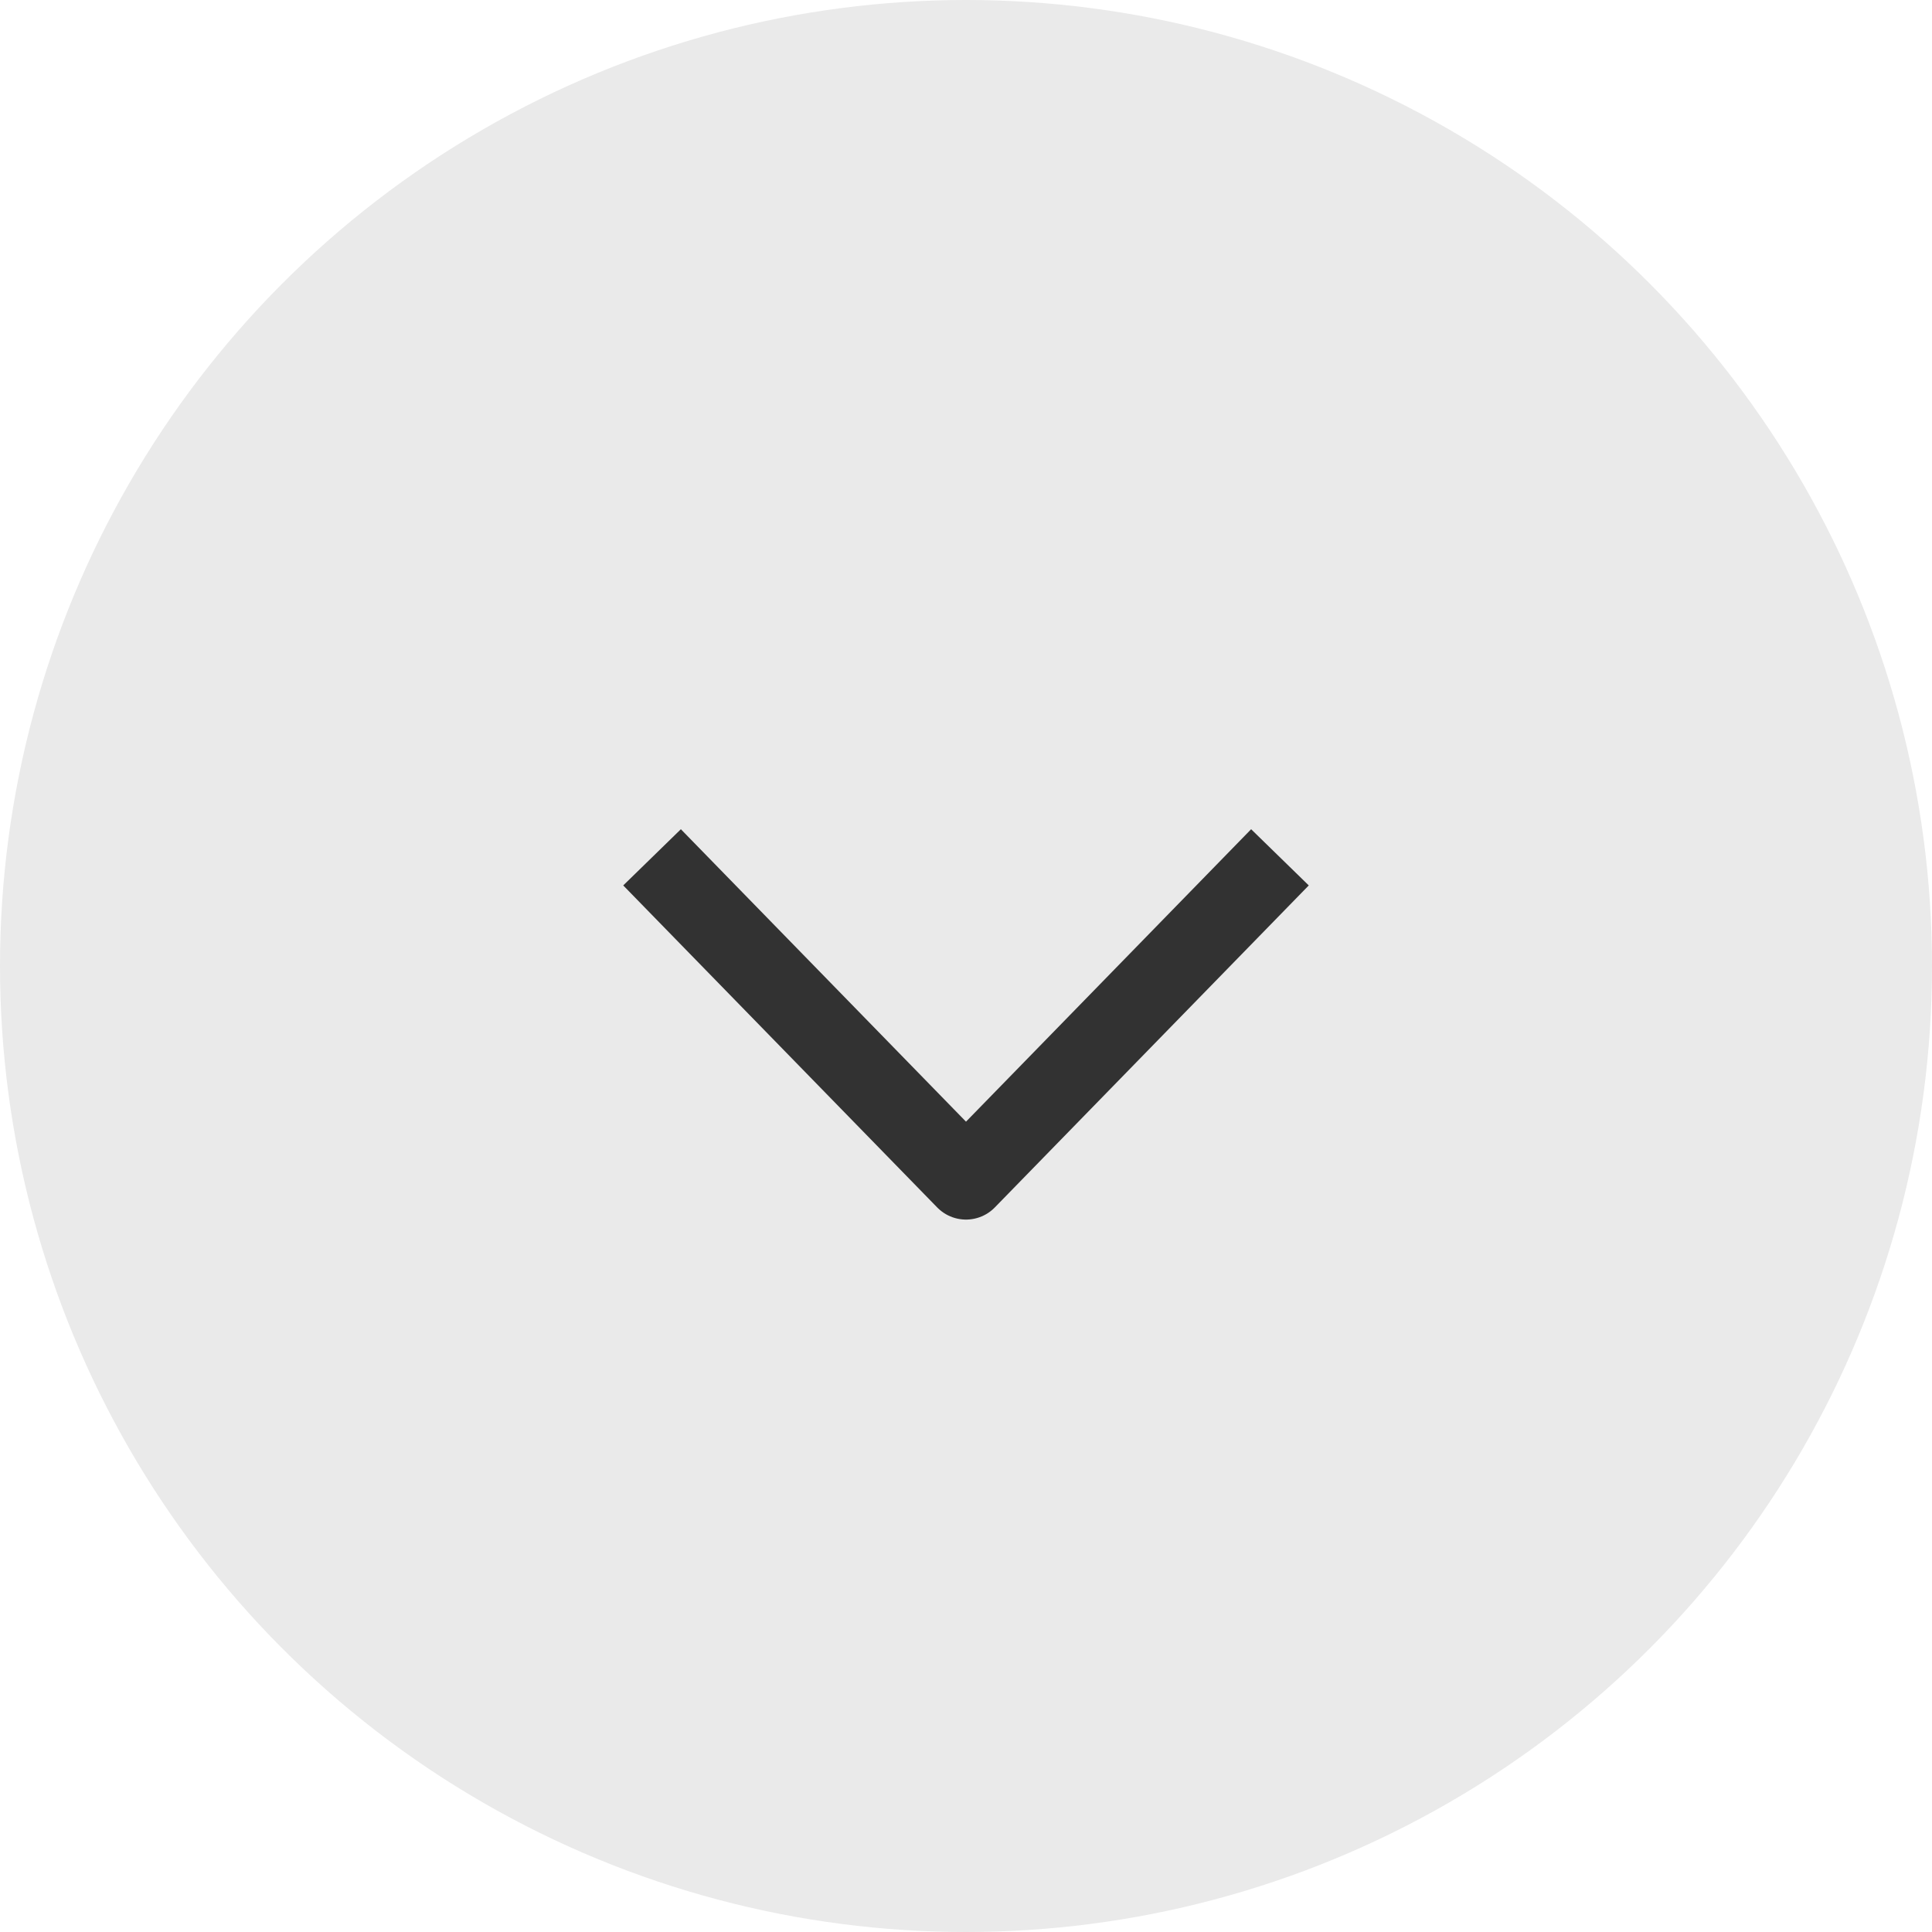
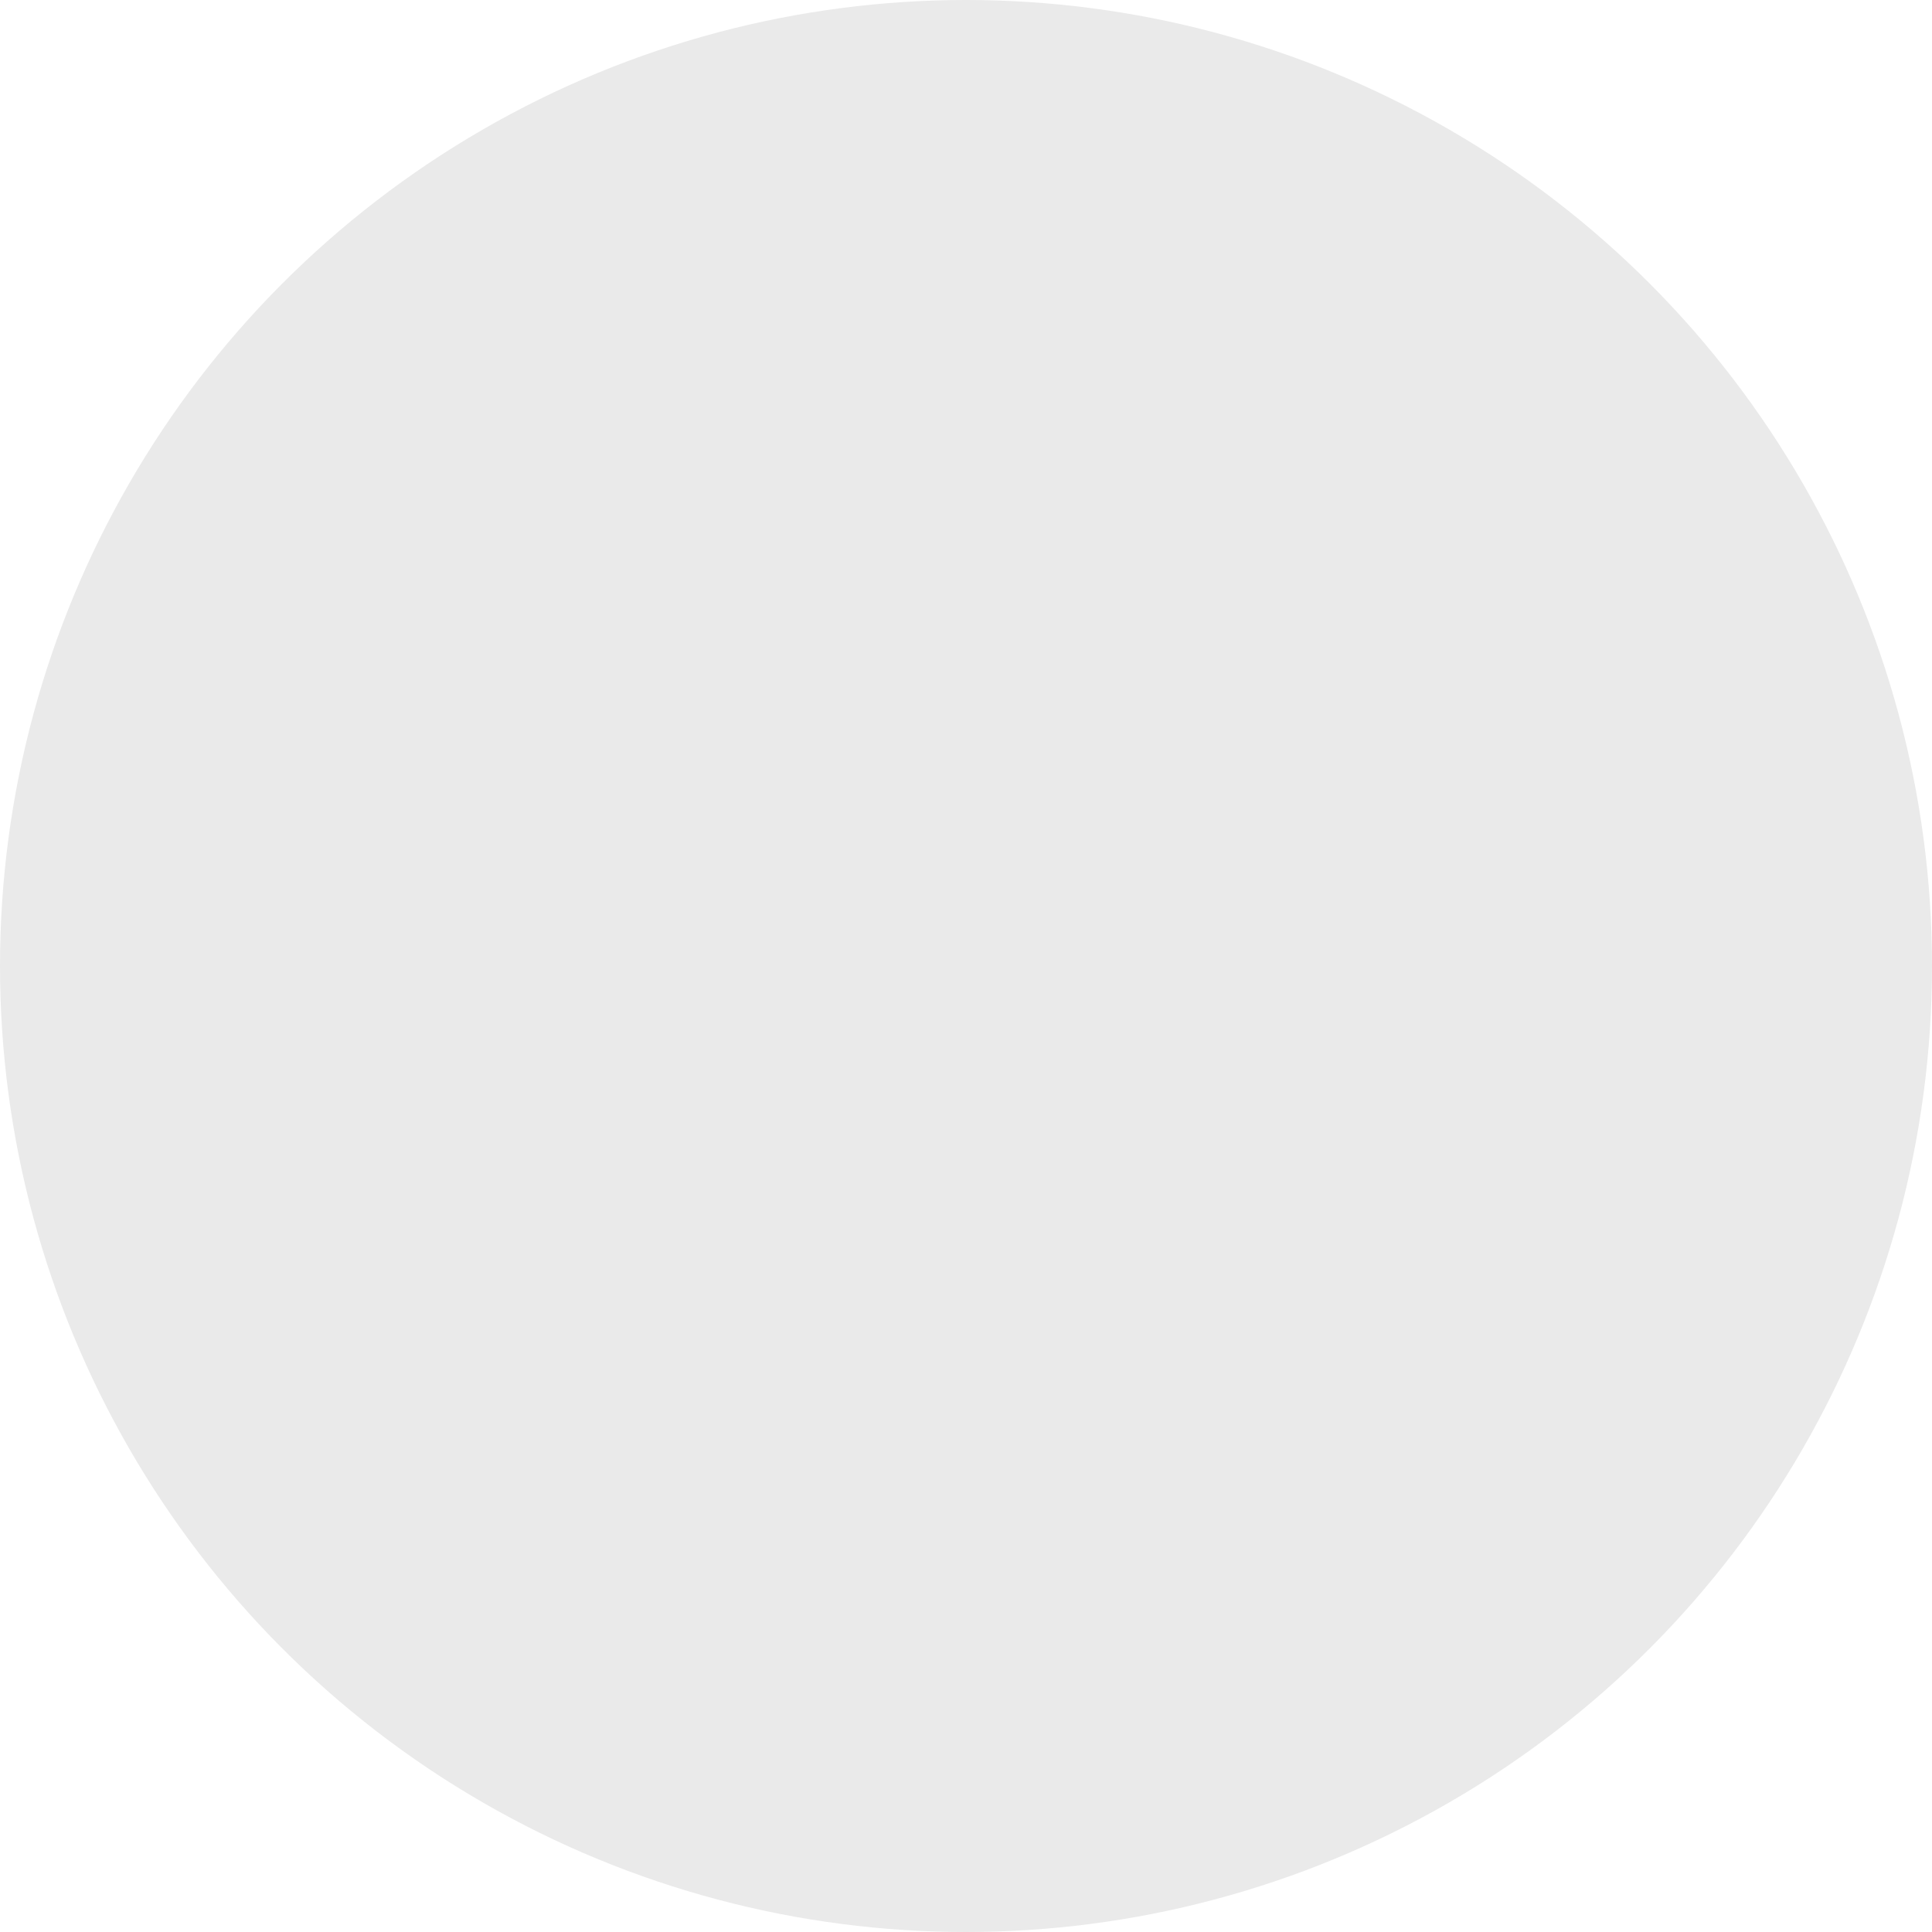
<svg xmlns="http://www.w3.org/2000/svg" viewBox="0 0 24 24">
  <circle cx="12" cy="12" r="12" fill="#eaeaea" />
-   <path fill="none" stroke="#323232" stroke-linejoin="round" d="M8.1 10.65l3.9 4 3.9-4" />
</svg>